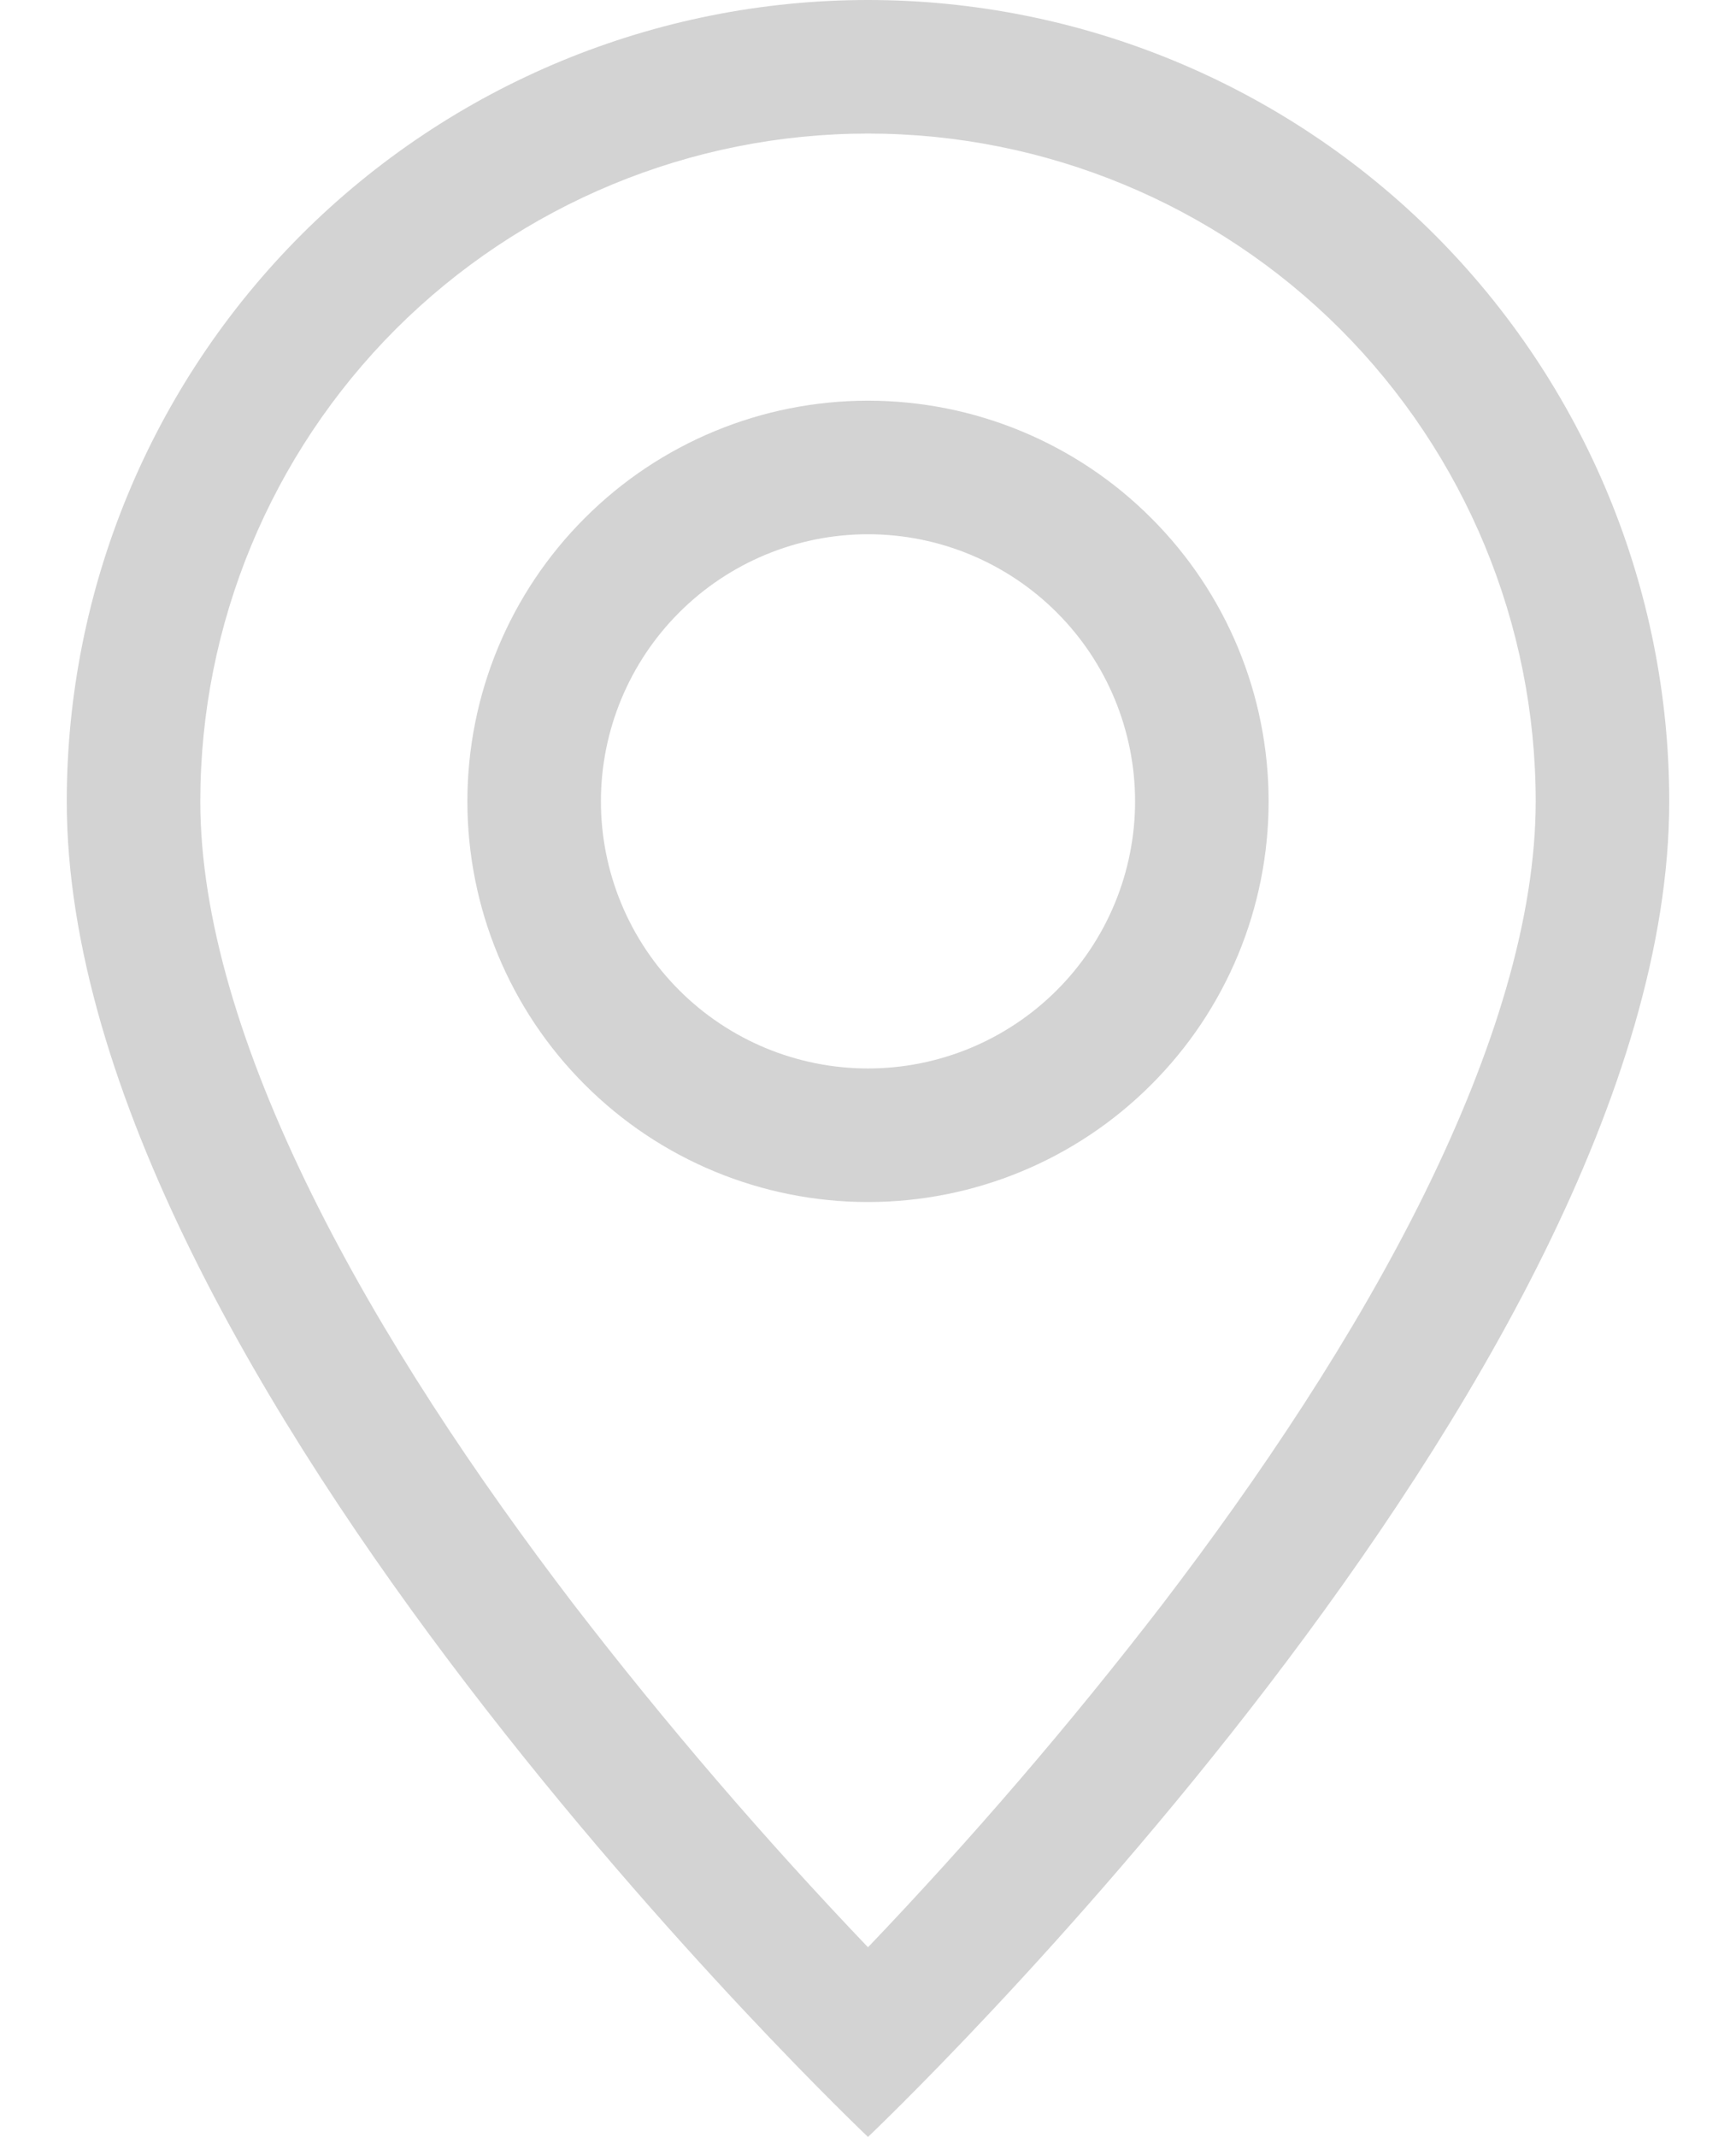
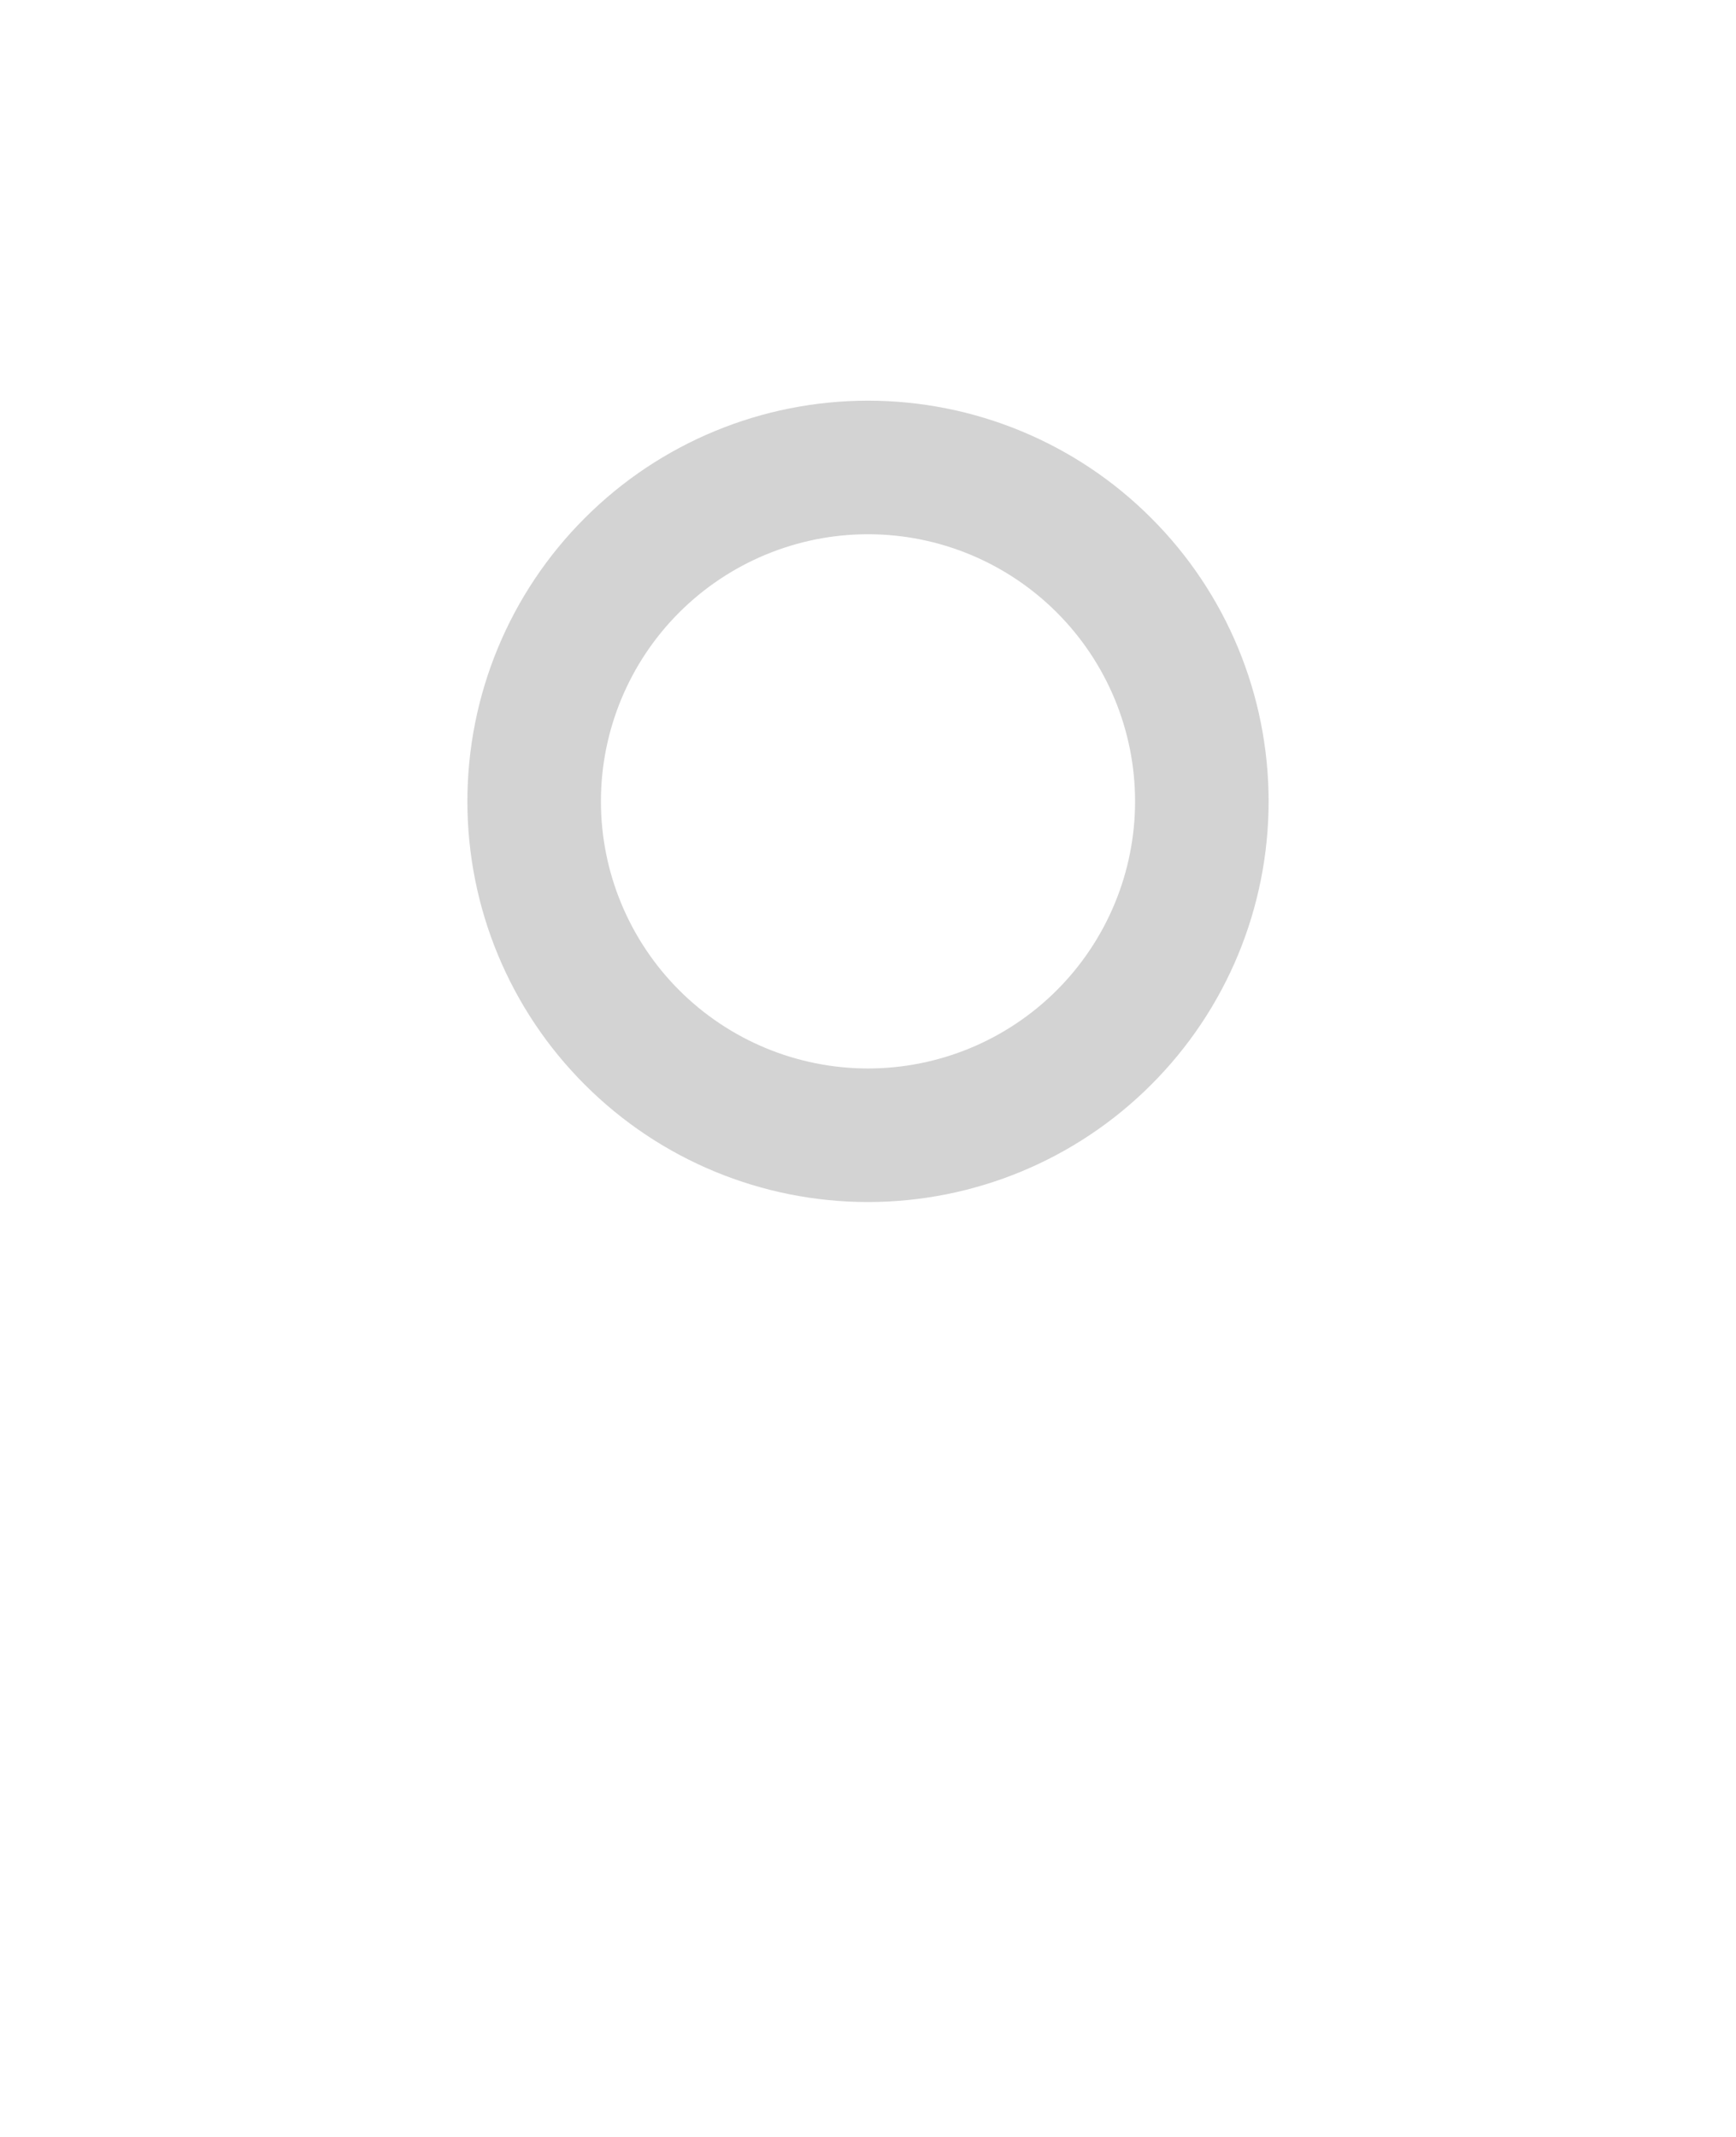
<svg xmlns="http://www.w3.org/2000/svg" width="13" height="16" viewBox="0 0 13 16" fill="none">
-   <path d="M10.666 8.94C10.142 10.002 9.432 11.06 8.706 12.01C8.017 12.905 7.28 13.763 6.5 14.58C5.72 13.763 4.983 12.905 4.294 12.01C3.568 11.06 2.858 10.002 2.334 8.94C1.804 7.867 1.5 6.862 1.5 6C1.5 4.674 2.027 3.402 2.964 2.464C3.902 1.527 5.174 1 6.5 1C7.826 1 9.098 1.527 10.036 2.464C10.973 3.402 11.5 4.674 11.5 6C11.5 6.862 11.195 7.867 10.666 8.94ZM6.5 16C6.5 16 12.5 10.314 12.5 6C12.5 4.409 11.868 2.883 10.743 1.757C9.617 0.632 8.091 0 6.5 0C4.909 0 3.383 0.632 2.257 1.757C1.132 2.883 0.5 4.409 0.5 6C0.5 10.314 6.5 16 6.5 16Z" fill="#D3D3D3" />
  <path d="M6.5 8C5.97 8 5.461 7.789 5.086 7.414C4.711 7.039 4.5 6.53 4.5 6C4.5 5.47 4.711 4.961 5.086 4.586C5.461 4.211 5.97 4 6.5 4C7.03 4 7.539 4.211 7.914 4.586C8.289 4.961 8.5 5.47 8.5 6C8.5 6.53 8.289 7.039 7.914 7.414C7.539 7.789 7.03 8 6.5 8ZM6.5 9C7.296 9 8.059 8.684 8.621 8.121C9.184 7.559 9.5 6.796 9.5 6C9.5 5.204 9.184 4.441 8.621 3.879C8.059 3.316 7.296 3 6.5 3C5.704 3 4.941 3.316 4.379 3.879C3.816 4.441 3.5 5.204 3.5 6C3.5 6.796 3.816 7.559 4.379 8.121C4.941 8.684 5.704 9 6.5 9Z" fill="#D3D3D3" />
</svg>